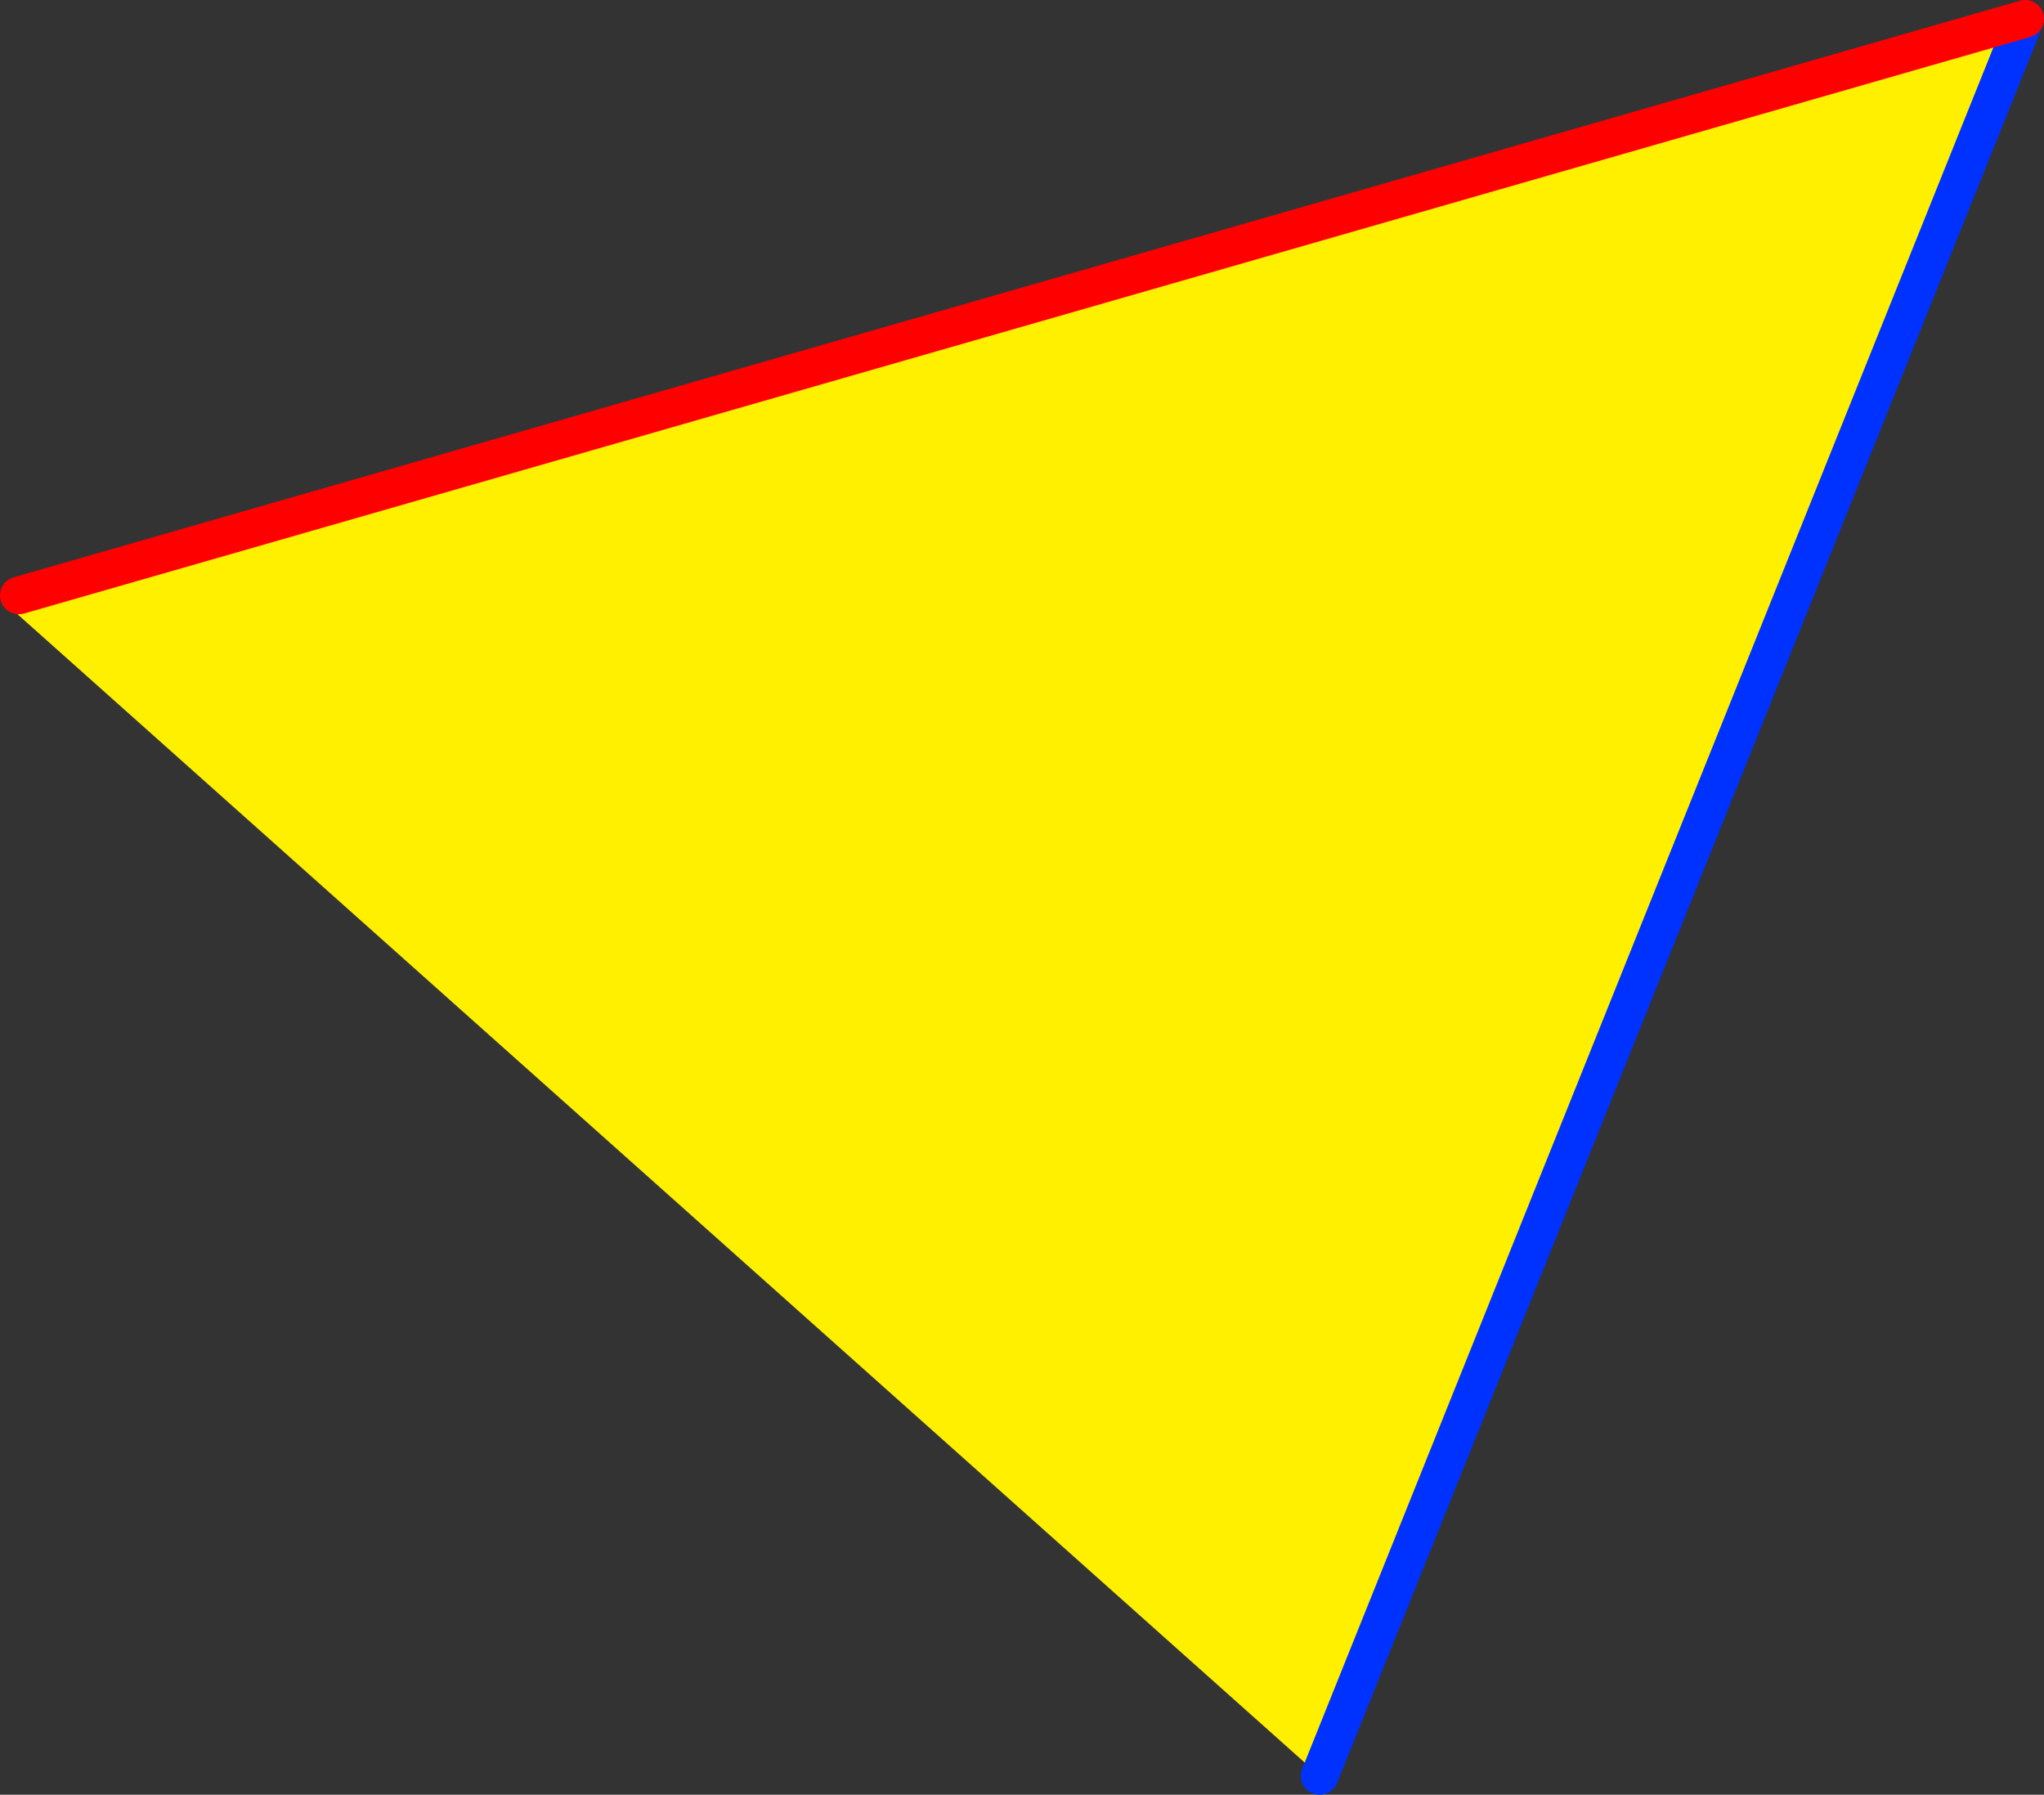
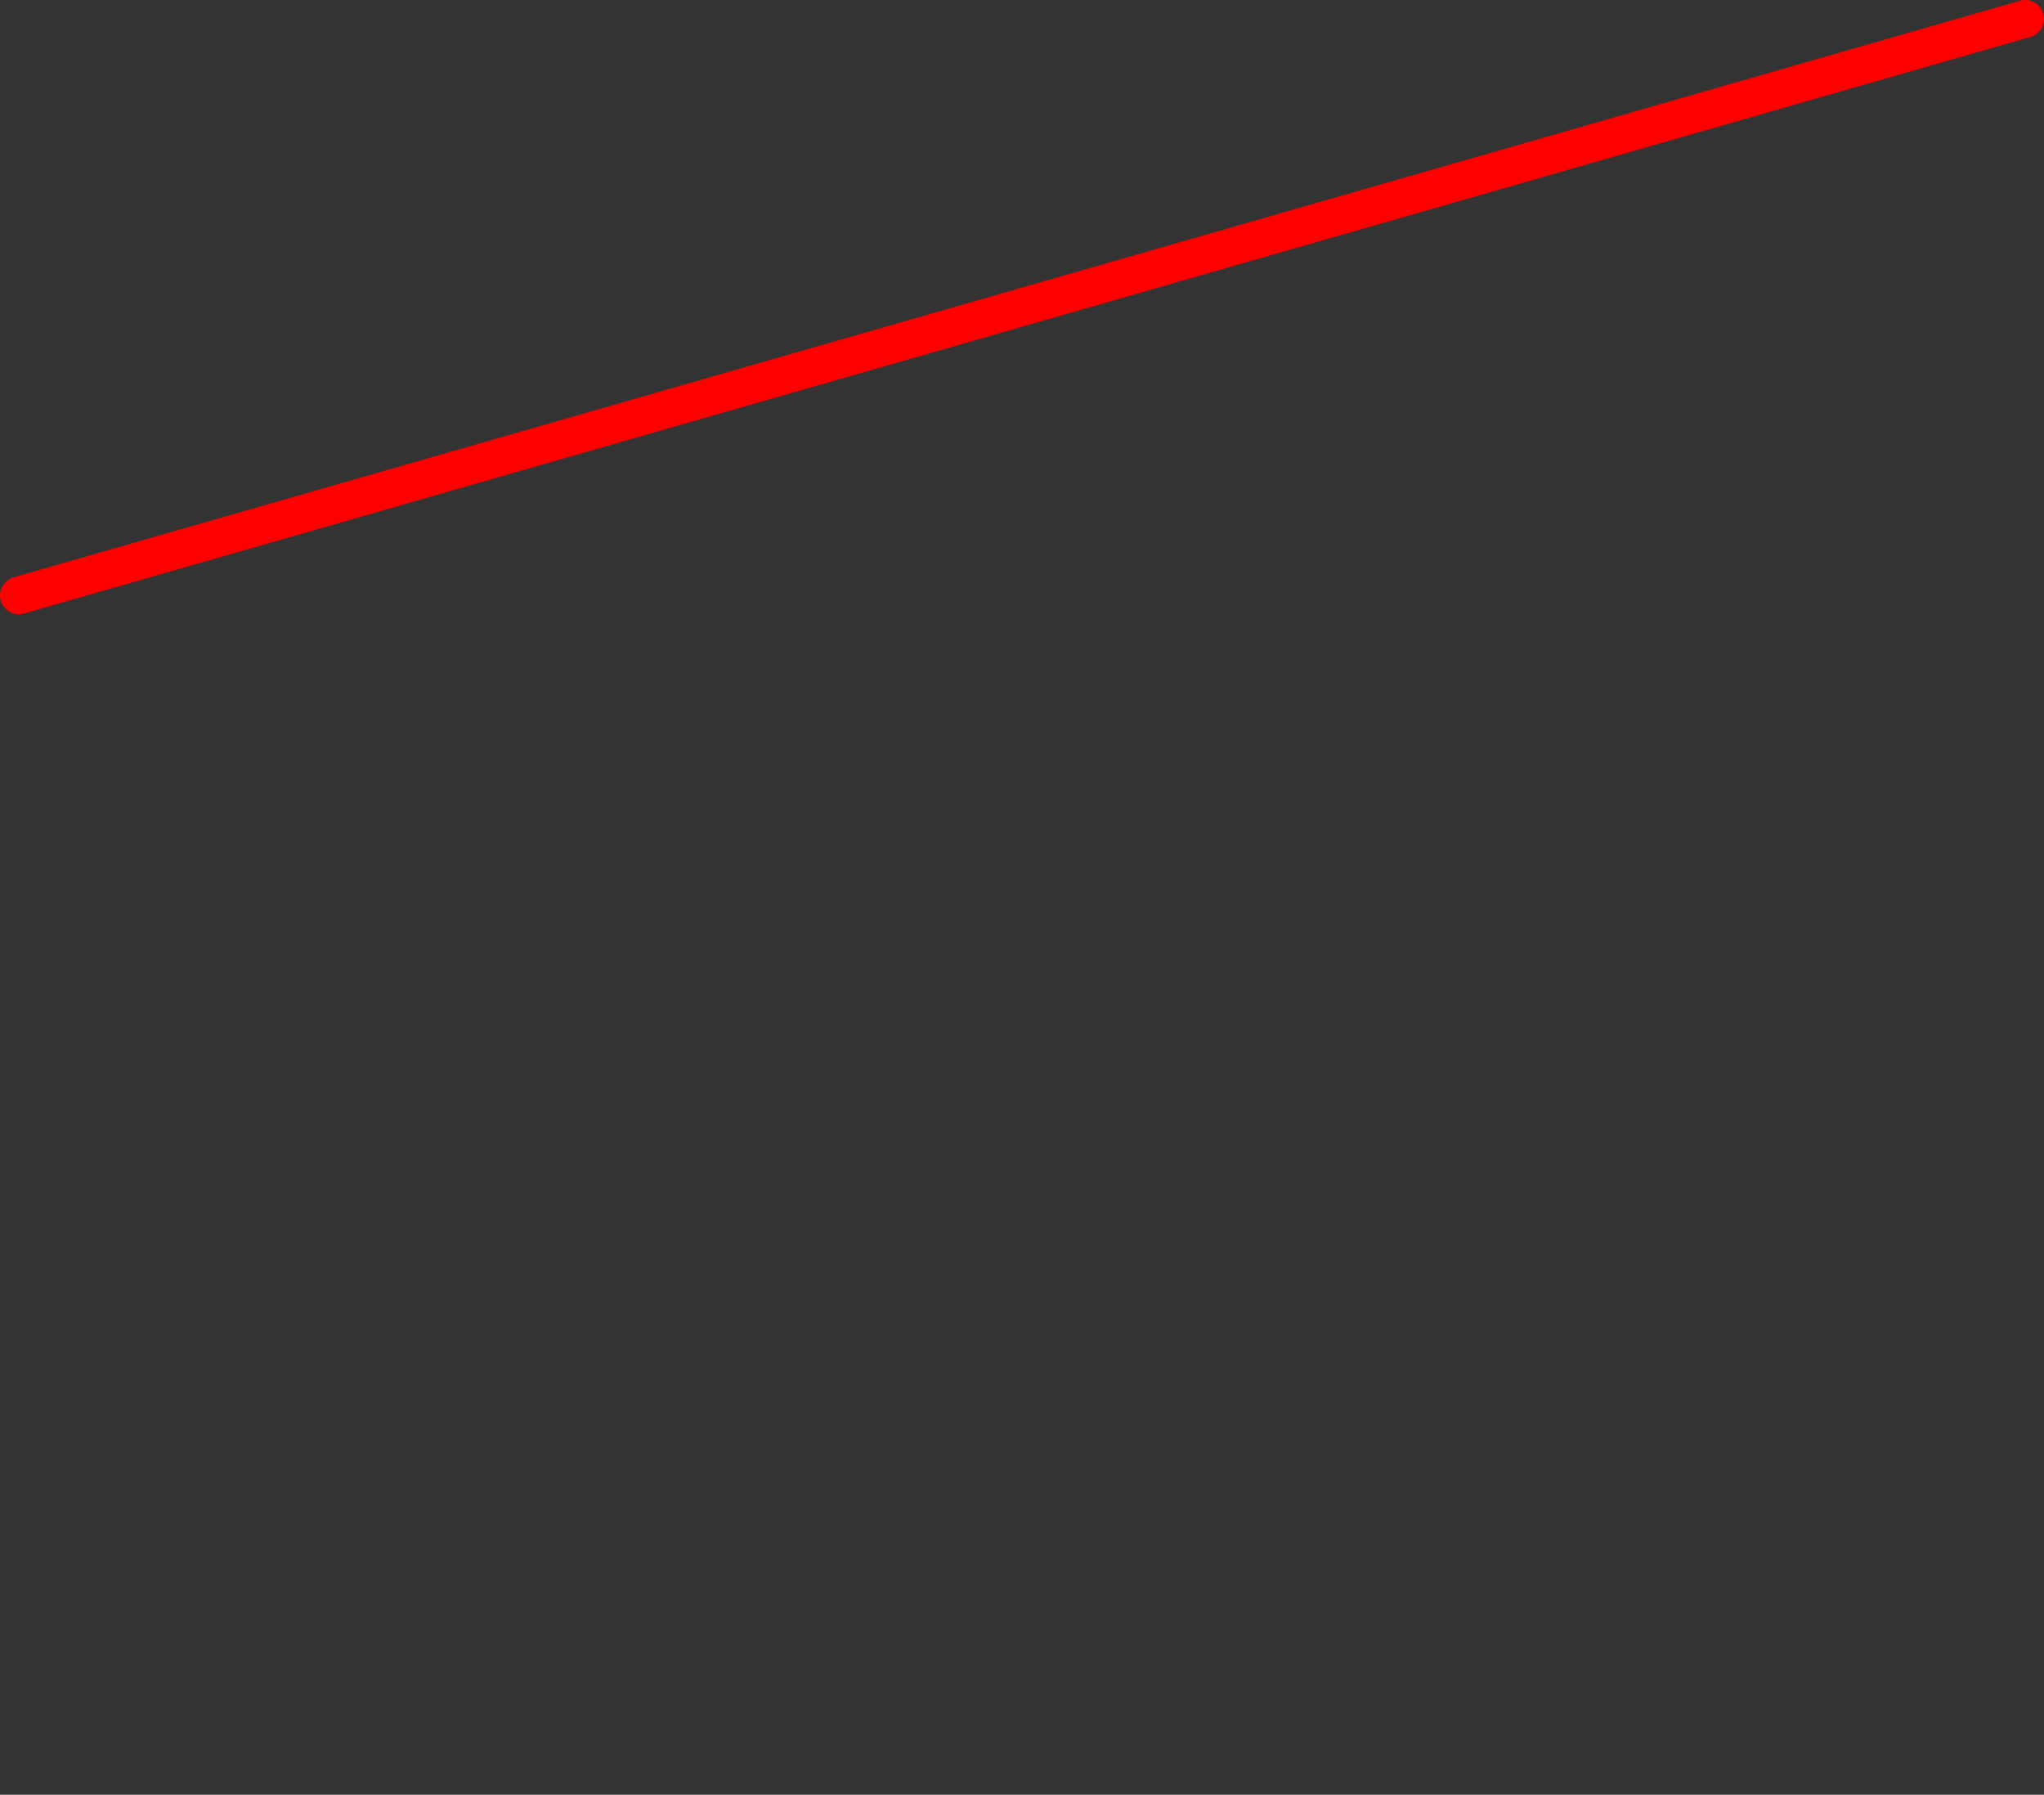
<svg xmlns="http://www.w3.org/2000/svg" height="95.25px" width="108.5px">
  <rect width="100%" height="100%" fill="#333333" stroke="none" />
  <g transform="matrix(1.0, 0.0, 0.0, 1.0, -319.4, -161.15)">
-     <path d="M426.9 162.15 L389.45 255.4 320.05 193.5 320.4 192.75 426.9 162.15" fill="#fff000" fill-rule="evenodd" stroke="none" />
-     <path d="M426.9 162.15 L389.45 255.4" fill="none" stroke="#0032ff" stroke-linecap="round" stroke-linejoin="round" stroke-width="2.0" />
    <path d="M320.4 192.75 L426.9 162.15 Z" fill="none" stroke="#ff0000" stroke-linecap="round" stroke-linejoin="round" stroke-width="2.0" />
  </g>
</svg>